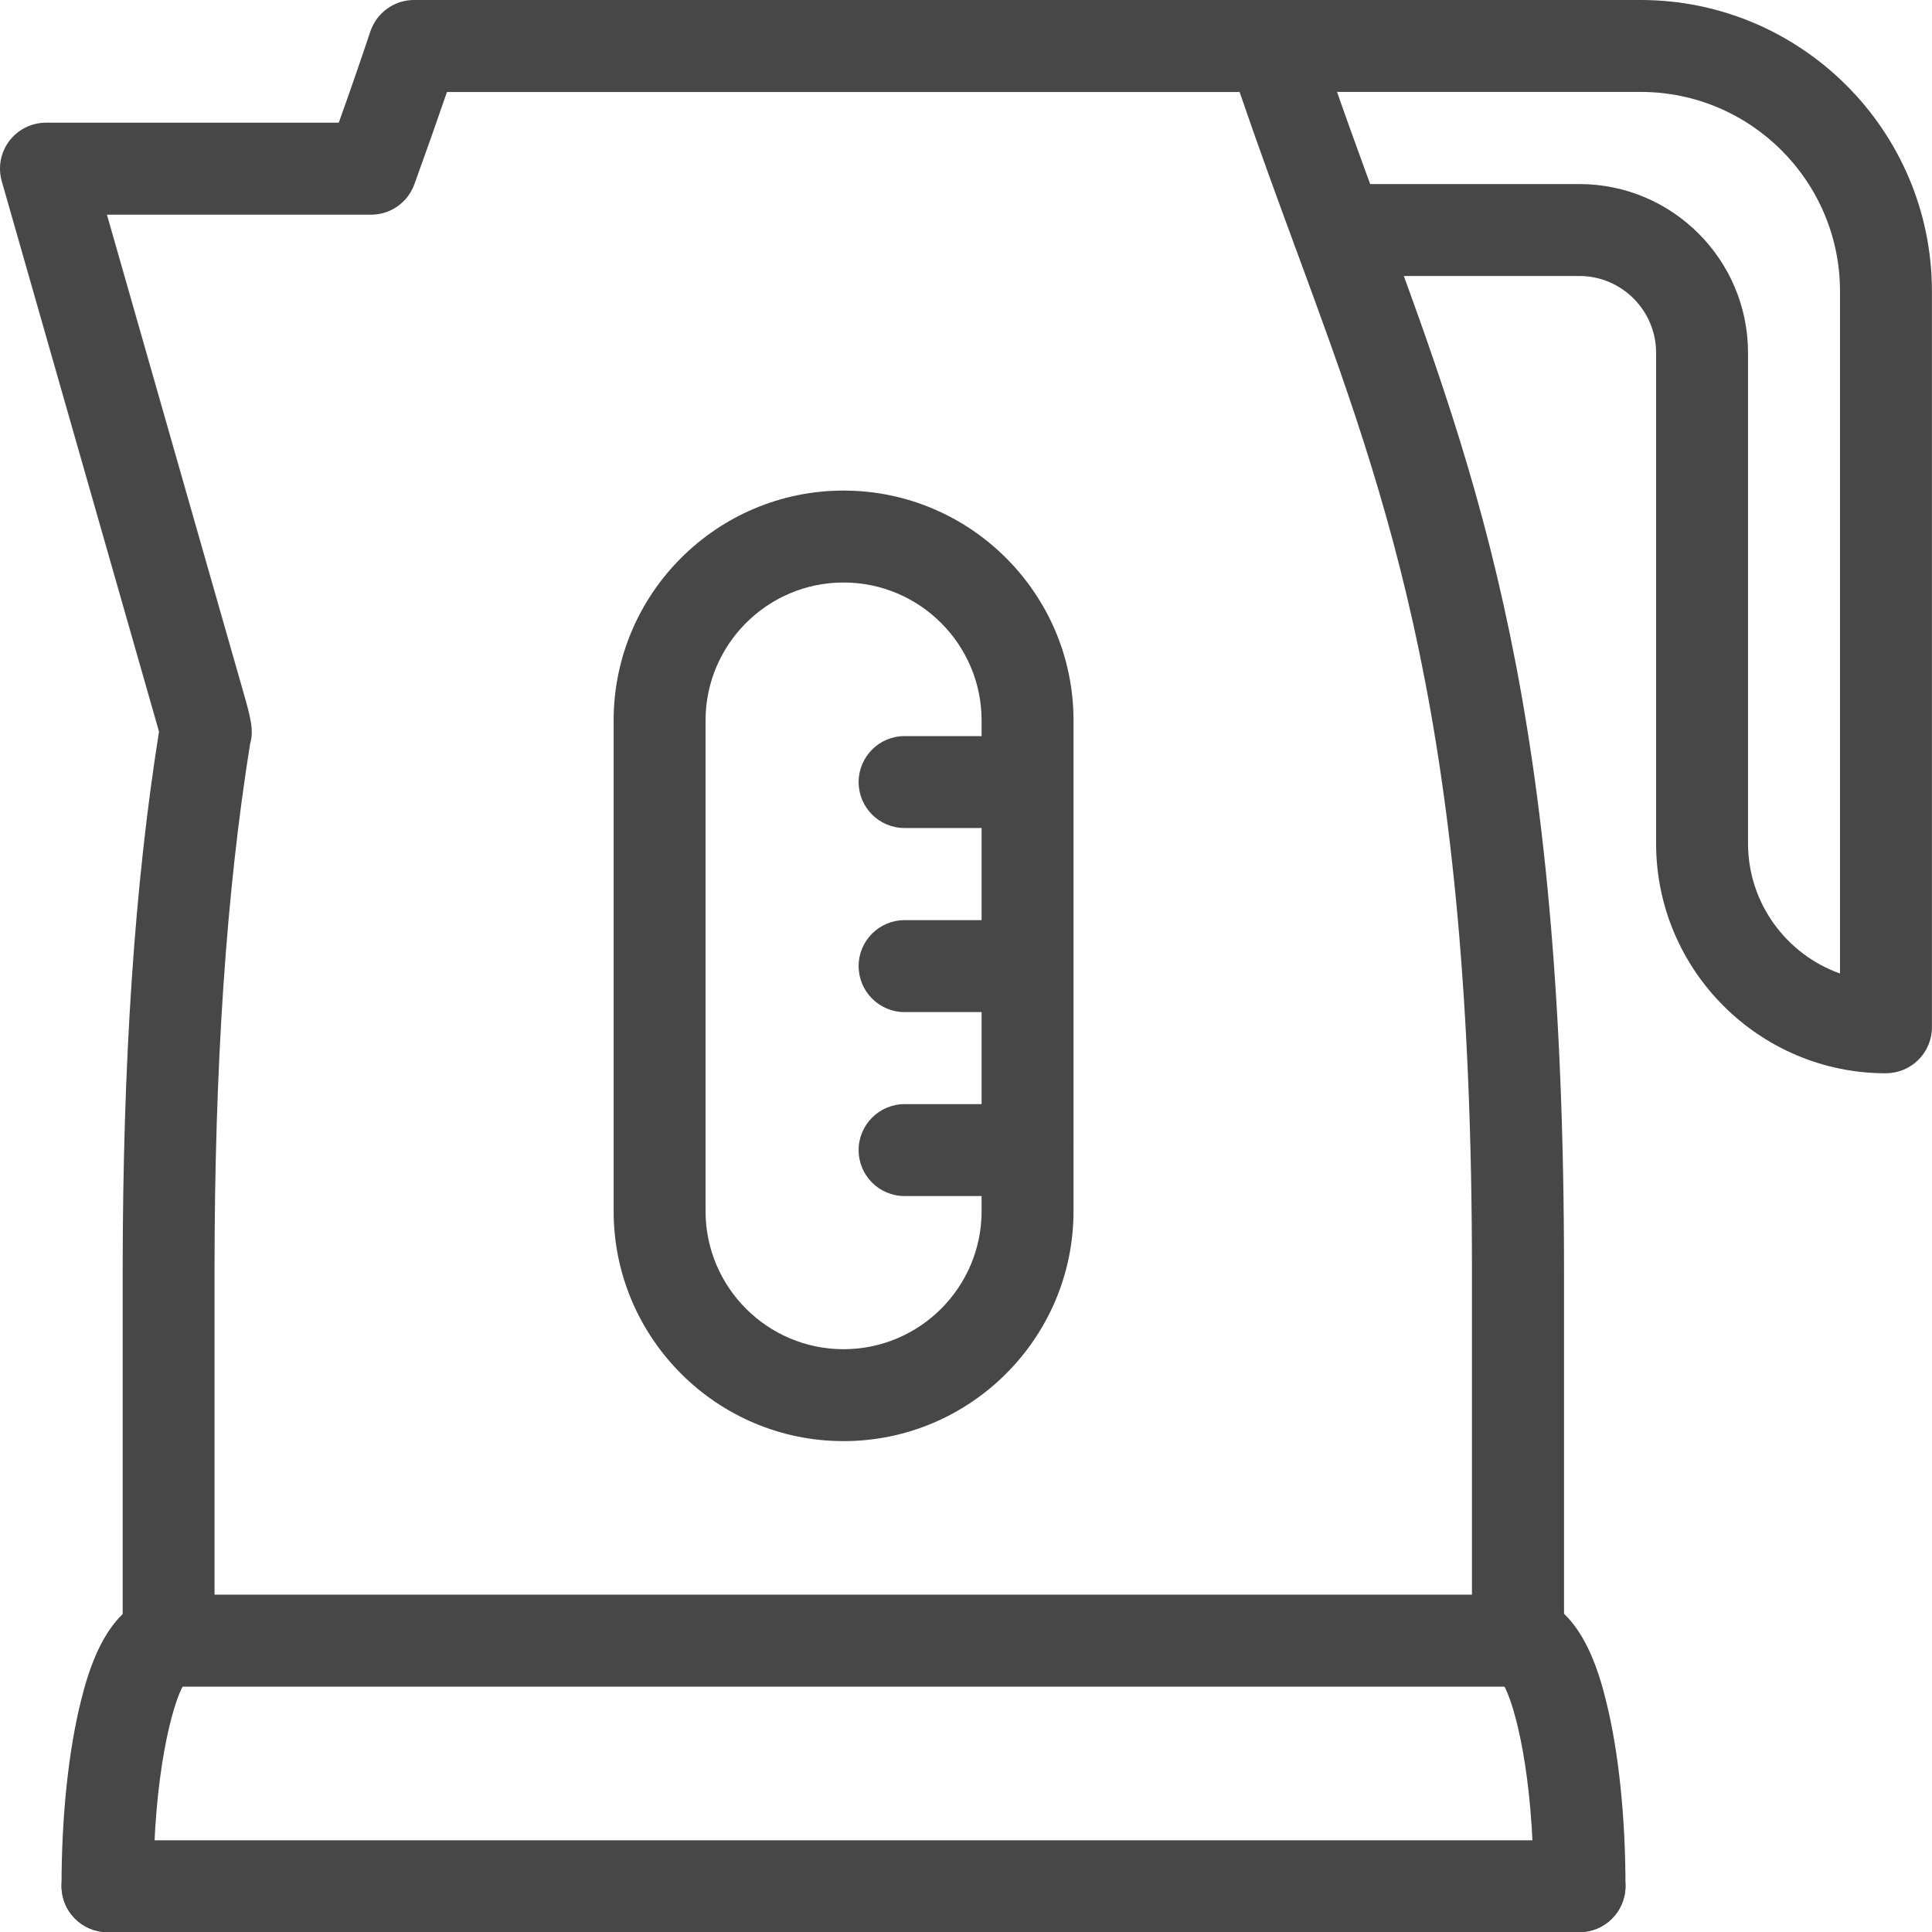
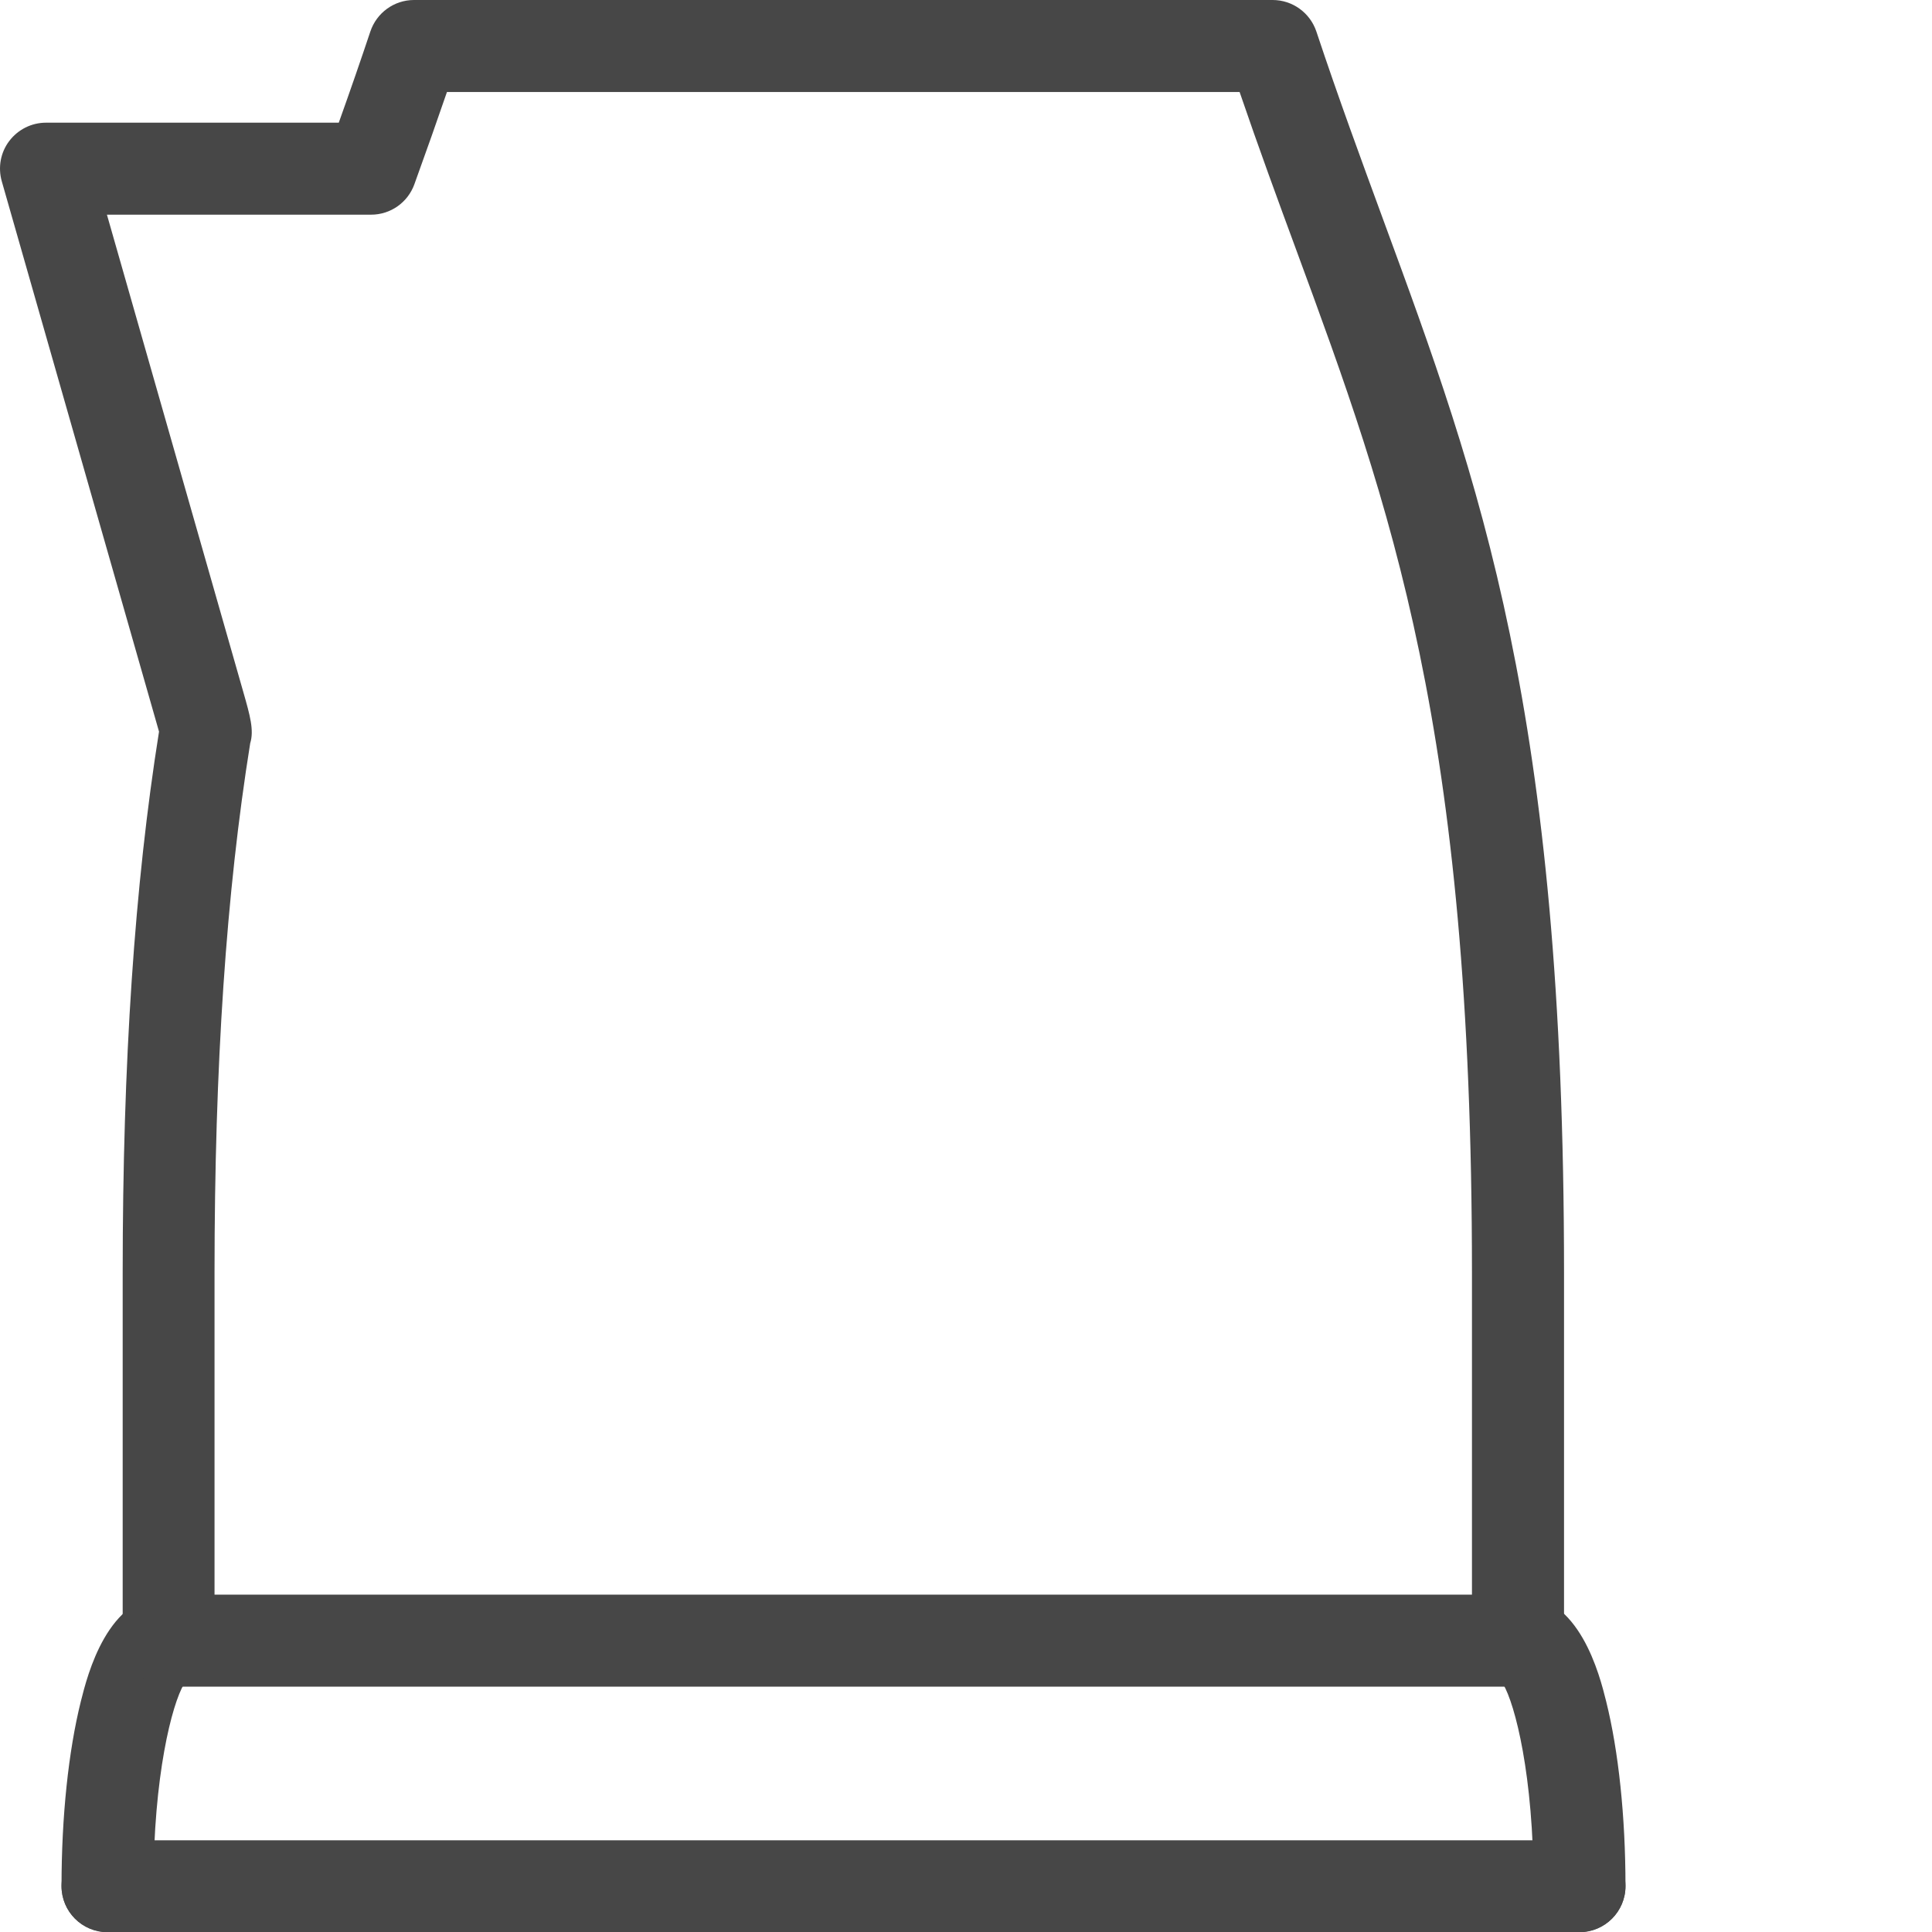
<svg xmlns="http://www.w3.org/2000/svg" width="26" height="26" viewBox="0 0 26 26" fill="none">
  <g id="Group 541">
    <path id="Vector" d="M21.256 26.003H1.447C1.104 26.003 0.828 25.725 0.828 25.384C0.828 25.043 1.105 24.766 1.447 24.766H21.256C21.598 24.766 21.875 25.043 21.875 25.384C21.875 25.725 21.597 26.003 21.256 26.003Z" fill="#474747" />
    <path id="Vector_2" d="M1.447 26C1.104 26 0.828 25.722 0.828 25.381C0.828 24.449 0.921 23.566 1.088 22.896C1.177 22.541 1.447 21.461 2.272 21.461C2.614 21.461 2.891 21.738 2.891 22.079C2.891 22.35 2.717 22.58 2.475 22.665C2.315 22.934 2.065 23.894 2.065 25.381C2.065 25.723 1.788 26 1.447 26Z" fill="#474747" />
    <path id="Vector_3" d="M21.256 26C20.914 26 20.638 25.722 20.638 25.381C20.638 23.894 20.389 22.934 20.229 22.665C19.986 22.581 19.812 22.35 19.812 22.079C19.812 21.737 20.09 21.461 20.431 21.461C21.256 21.461 21.527 22.542 21.615 22.896C21.782 23.567 21.875 24.45 21.875 25.381C21.875 25.723 21.598 26 21.256 26Z" fill="#474747" />
-     <path id="Vector_4" d="M13.824 11.143H12.173C11.831 11.143 11.555 10.866 11.555 10.525C11.555 10.184 11.832 9.906 12.173 9.906H13.824C14.166 9.906 14.443 10.184 14.443 10.525C14.443 10.866 14.165 11.143 13.824 11.143Z" fill="#474747" />
    <path id="Vector_5" d="M20.429 22.698H2.27C1.928 22.698 1.651 22.421 1.651 22.08V17.128C1.651 14.293 1.811 11.909 2.14 9.846C1.855 8.849 0.043 2.509 0.024 2.44C-0.029 2.253 0.007 2.052 0.125 1.897C0.243 1.742 0.425 1.651 0.619 1.651H4.559C4.719 1.204 4.856 0.807 4.984 0.424C5.069 0.171 5.305 0 5.571 0H17.127C17.393 0 17.63 0.171 17.715 0.424C18.015 1.326 18.318 2.147 18.609 2.941C19.918 6.499 21.048 9.571 21.048 17.128V22.08C21.048 22.422 20.771 22.698 20.43 22.698H20.429ZM2.888 21.46H19.809V17.126C19.809 9.791 18.714 6.814 17.446 3.368C17.196 2.69 16.94 1.993 16.682 1.238H6.015C5.884 1.619 5.742 2.023 5.576 2.481C5.487 2.726 5.255 2.889 4.994 2.889H1.439L3.275 9.315C3.365 9.63 3.421 9.828 3.367 10.003C3.045 12.008 2.887 14.34 2.887 17.126V21.46H2.888Z" fill="#474747" />
-     <path id="Vector_6" d="M25.381 14.444C23.674 14.444 22.287 13.056 22.287 11.35V4.747C22.287 4.178 21.823 3.714 21.254 3.714H18.007C17.665 3.714 17.388 3.437 17.388 3.096C17.388 2.755 17.666 2.477 18.007 2.477H21.254C22.506 2.477 23.524 3.495 23.524 4.747V11.35C23.524 12.156 24.042 12.845 24.762 13.101V3.92C24.762 2.441 23.559 1.237 22.079 1.237H17.126C16.784 1.237 16.508 0.96 16.508 0.618C16.508 0.277 16.785 0 17.126 0H22.079C24.24 0 25.999 1.759 25.999 3.92V13.825C25.999 14.167 25.721 14.443 25.38 14.443L25.381 14.444Z" fill="#474747" />
-     <path id="Vector_7" d="M11.352 19.394C9.646 19.394 8.258 18.005 8.258 16.299V9.696C8.258 7.989 9.647 6.602 11.352 6.602C13.058 6.602 14.447 7.99 14.447 9.696V16.299C14.447 18.006 13.058 19.394 11.352 19.394ZM11.352 7.839C10.329 7.839 9.495 8.672 9.495 9.696V16.299C9.495 17.323 10.328 18.157 11.352 18.157C12.377 18.157 13.21 17.324 13.21 16.299V9.696C13.21 8.673 12.377 7.839 11.352 7.839Z" fill="#474747" />
-     <path id="Vector_8" d="M13.824 16.096H12.173C11.831 16.096 11.555 15.819 11.555 15.478C11.555 15.137 11.832 14.859 12.173 14.859H13.824C14.166 14.859 14.443 15.137 14.443 15.478C14.443 15.819 14.165 16.096 13.824 16.096Z" fill="#474747" />
-     <path id="Vector_9" d="M13.824 13.62H12.173C11.831 13.62 11.555 13.342 11.555 13.001C11.555 12.66 11.832 12.383 12.173 12.383H13.824C14.166 12.383 14.443 12.66 14.443 13.001C14.443 13.342 14.165 13.62 13.824 13.62Z" fill="#474747" />
  </g>
</svg>